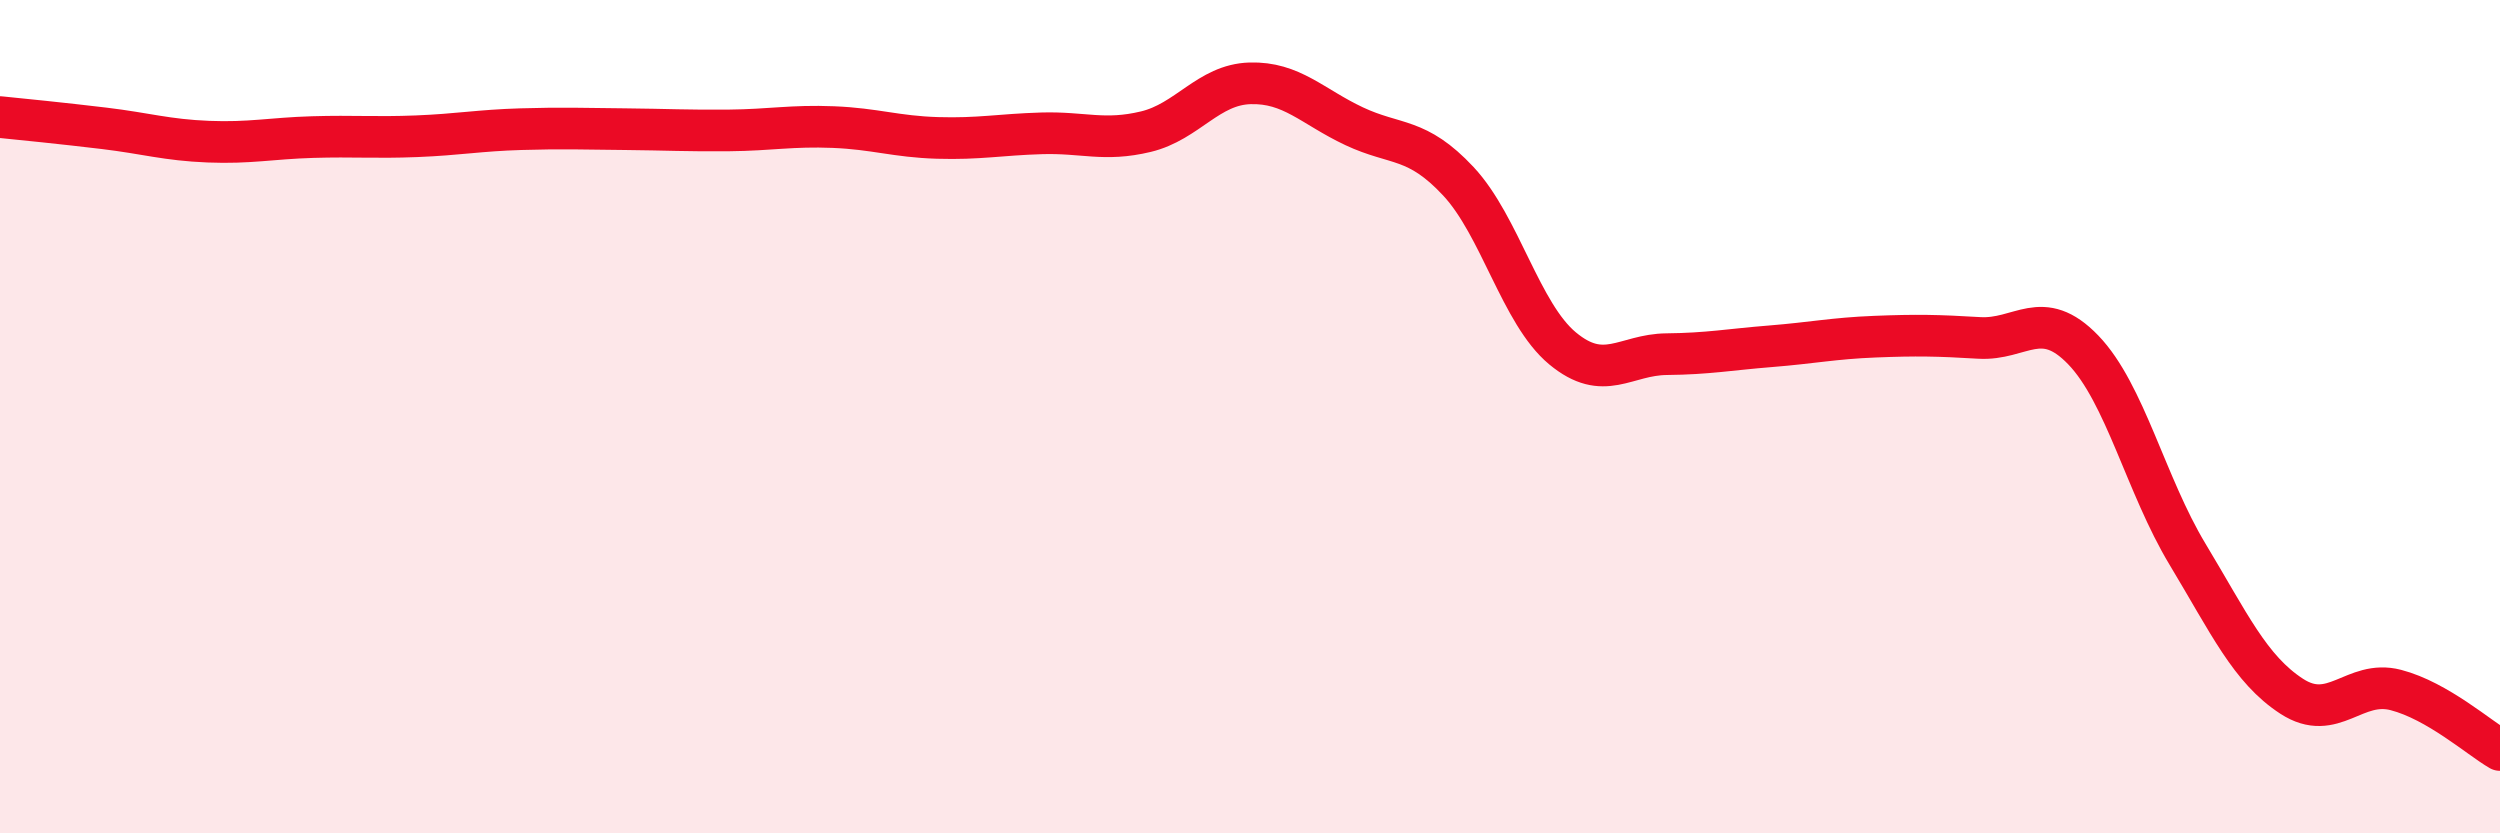
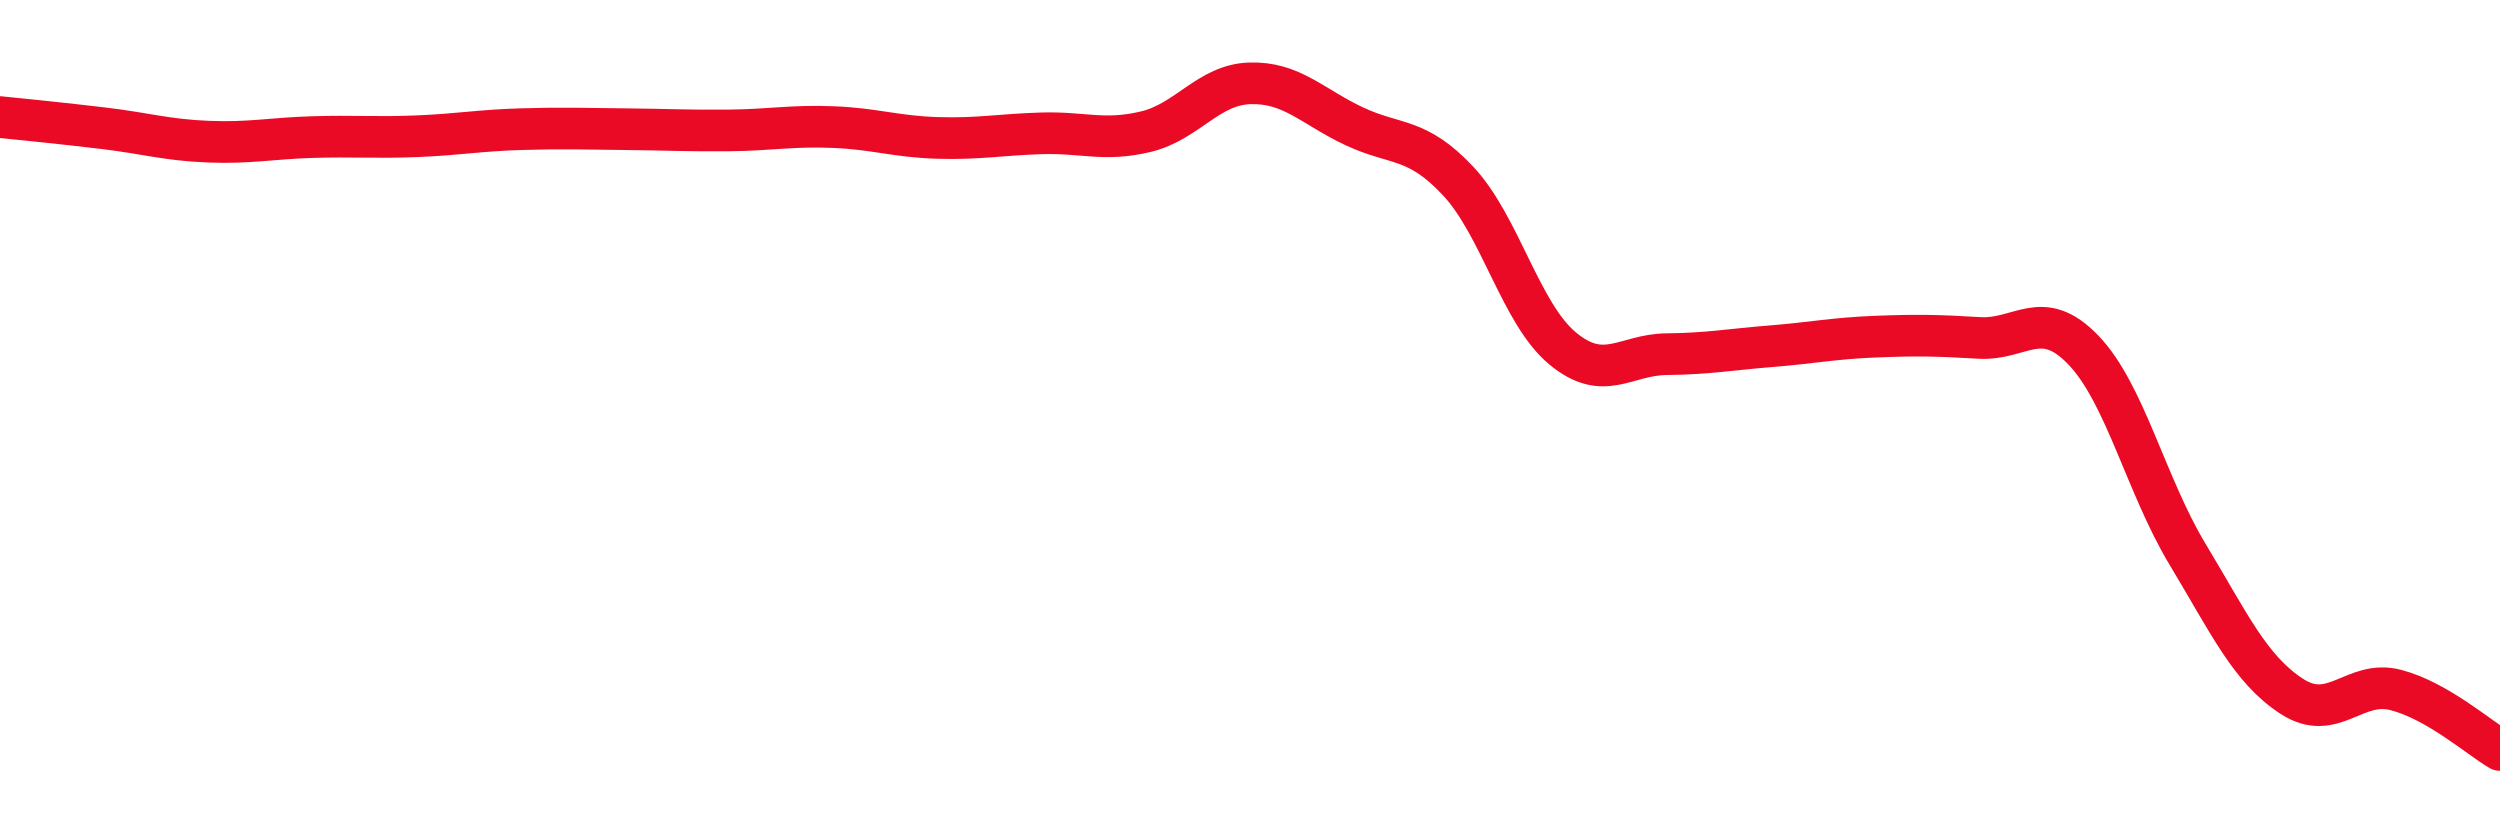
<svg xmlns="http://www.w3.org/2000/svg" width="60" height="20" viewBox="0 0 60 20">
-   <path d="M 0,2.81 C 0.5,2.86 1.5,2.96 2.5,3.08 C 3.5,3.2 4,3.36 5,3.4 C 6,3.44 6.5,3.32 7.5,3.29 C 8.5,3.26 9,3.31 10,3.27 C 11,3.23 11.5,3.13 12.5,3.1 C 13.5,3.07 14,3.09 15,3.1 C 16,3.11 16.5,3.14 17.5,3.13 C 18.5,3.12 19,3.01 20,3.05 C 21,3.09 21.5,3.28 22.5,3.31 C 23.5,3.34 24,3.23 25,3.2 C 26,3.17 26.5,3.4 27.5,3.16 C 28.5,2.92 29,2.03 30,2 C 31,1.97 31.5,2.56 32.5,3.03 C 33.5,3.5 34,3.28 35,4.35 C 36,5.42 36.5,7.53 37.5,8.36 C 38.5,9.19 39,8.51 40,8.5 C 41,8.49 41.5,8.39 42.5,8.31 C 43.5,8.23 44,8.12 45,8.08 C 46,8.04 46.5,8.05 47.5,8.11 C 48.5,8.17 49,7.36 50,8.4 C 51,9.44 51.5,11.64 52.5,13.3 C 53.5,14.96 54,16.06 55,16.71 C 56,17.36 56.5,16.3 57.5,16.56 C 58.5,16.82 59.5,17.71 60,18L60 20L0 20Z" fill="#EB0A25" opacity="0.1" stroke-linecap="round" stroke-linejoin="round" />
  <path d="M 0,2.81 C 0.5,2.86 1.5,2.96 2.5,3.08 C 3.5,3.2 4,3.36 5,3.4 C 6,3.44 6.5,3.32 7.5,3.29 C 8.5,3.26 9,3.31 10,3.27 C 11,3.23 11.5,3.13 12.5,3.1 C 13.5,3.07 14,3.09 15,3.1 C 16,3.11 16.5,3.14 17.5,3.13 C 18.5,3.12 19,3.01 20,3.05 C 21,3.09 21.5,3.28 22.5,3.31 C 23.5,3.34 24,3.23 25,3.2 C 26,3.17 26.5,3.4 27.5,3.16 C 28.5,2.92 29,2.03 30,2 C 31,1.97 31.5,2.56 32.5,3.03 C 33.5,3.5 34,3.28 35,4.35 C 36,5.42 36.5,7.53 37.5,8.36 C 38.5,9.19 39,8.51 40,8.5 C 41,8.49 41.5,8.39 42.5,8.31 C 43.5,8.23 44,8.12 45,8.08 C 46,8.04 46.5,8.05 47.5,8.11 C 48.5,8.17 49,7.36 50,8.4 C 51,9.44 51.5,11.64 52.5,13.3 C 53.5,14.96 54,16.06 55,16.71 C 56,17.36 56.5,16.3 57.5,16.56 C 58.5,16.82 59.5,17.71 60,18" stroke="#EB0A25" stroke-width="1" fill="none" stroke-linecap="round" stroke-linejoin="round" />
</svg>